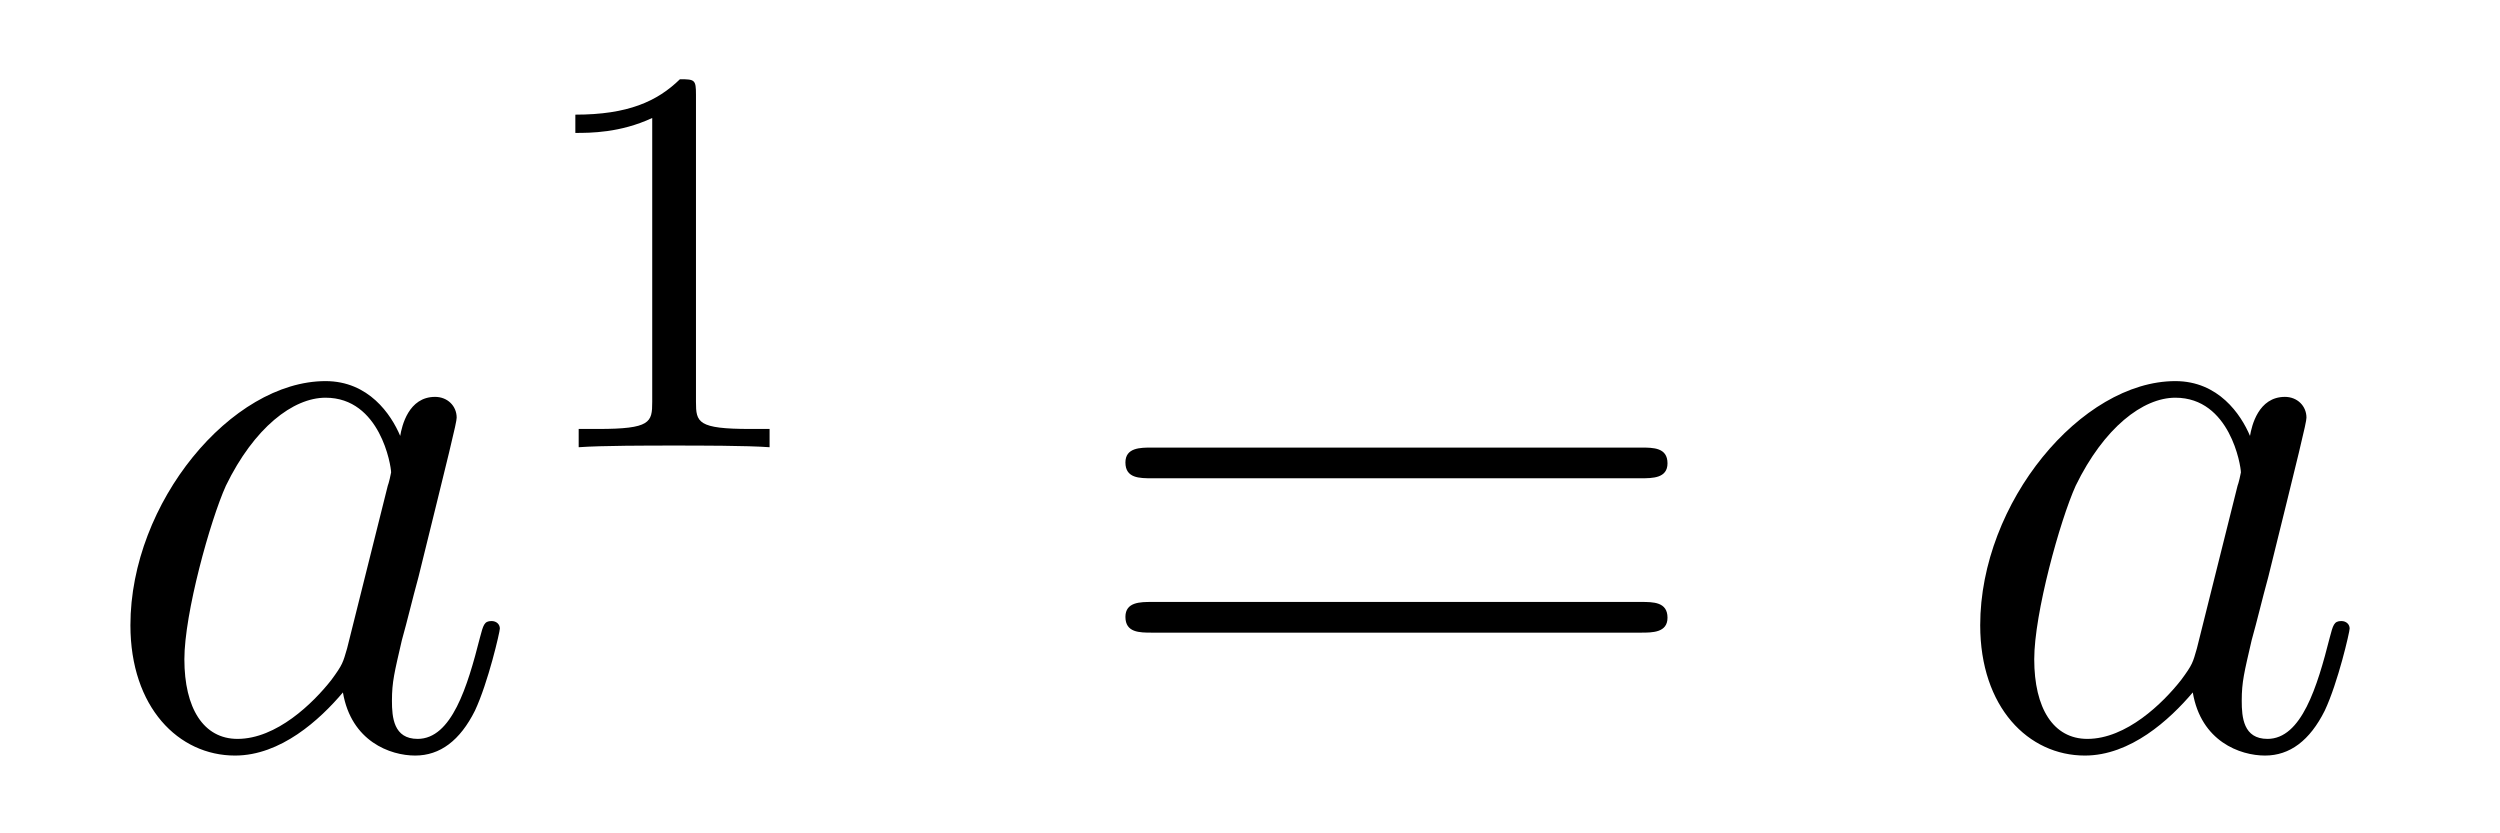
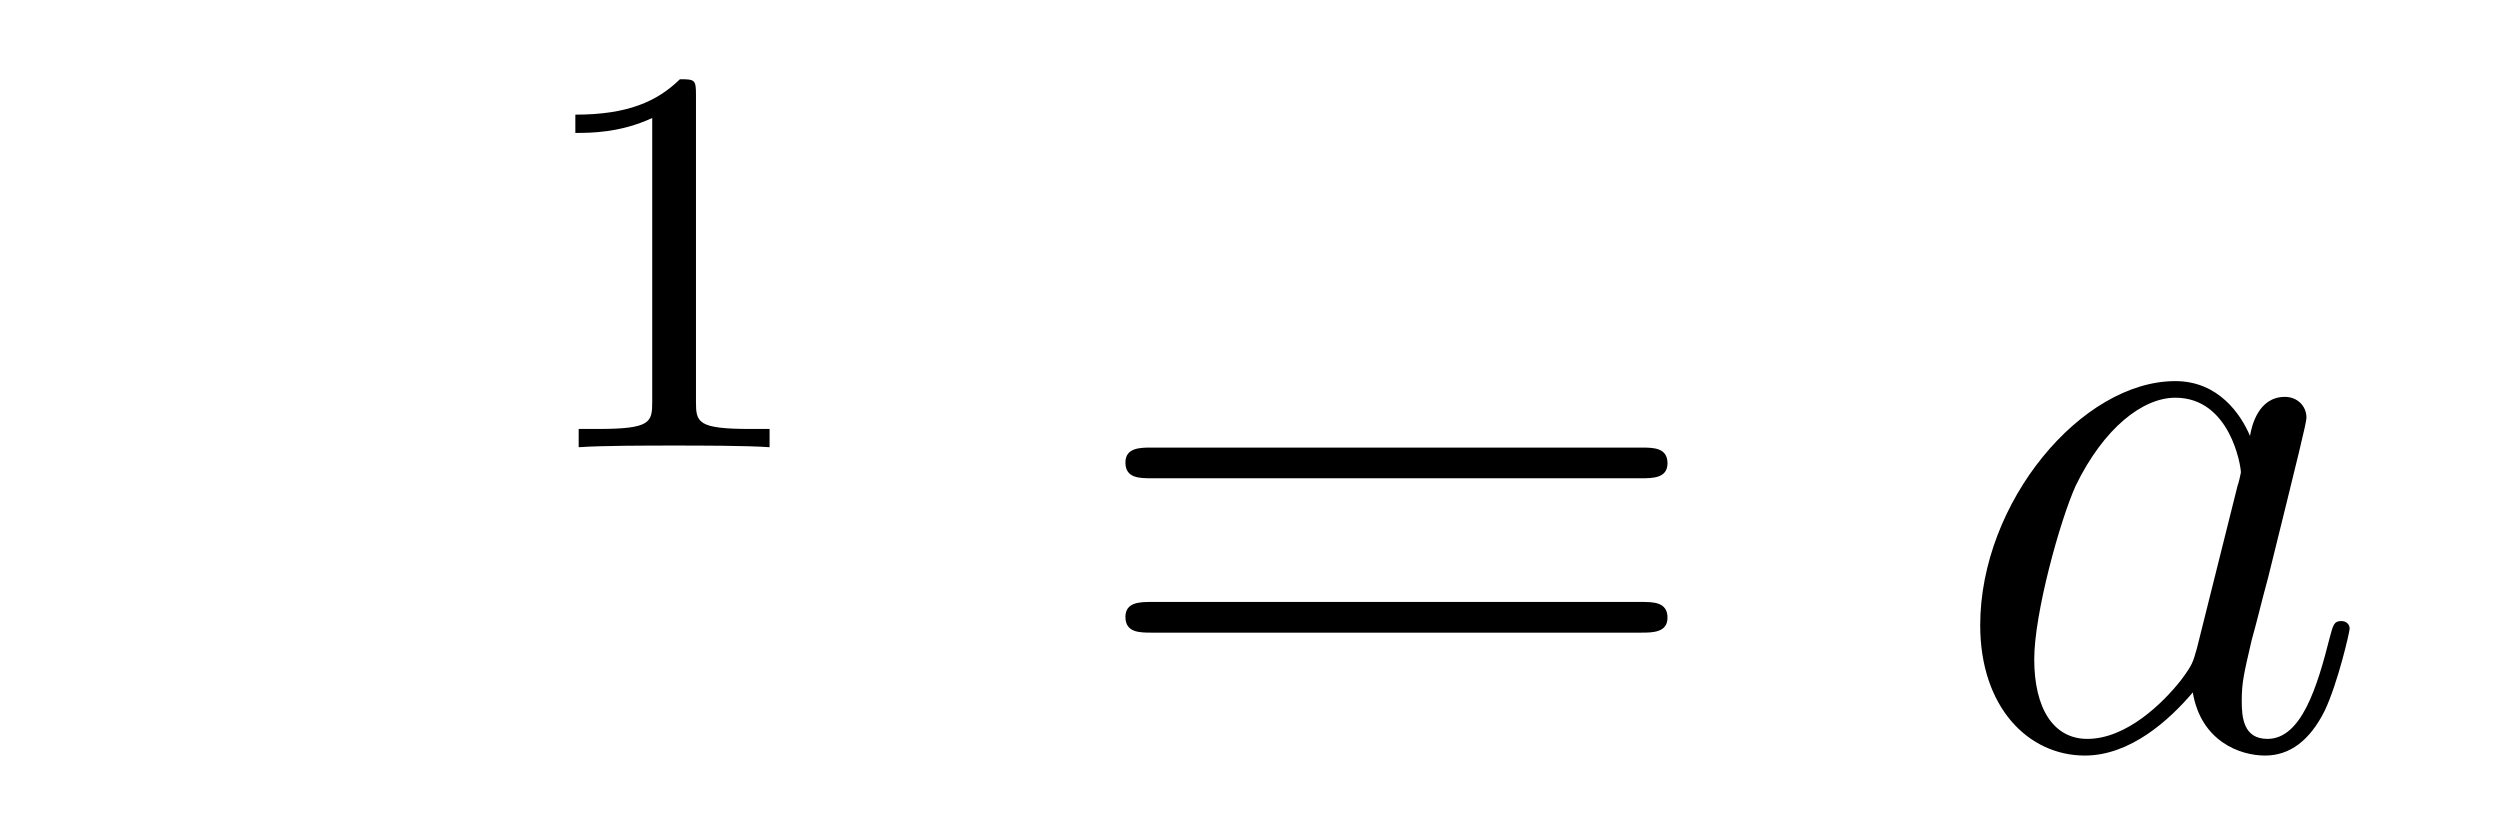
<svg xmlns="http://www.w3.org/2000/svg" height="12pt" version="1.1" viewBox="0 -12 36 12" width="36pt">
  <g id="page1">
    <g transform="matrix(1 0 0 1 -127 653)">
-       <path d="M131.998 -655.662C131.938 -655.459 131.938 -655.435 131.771 -655.208C131.508 -654.873 130.982 -654.36 130.42 -654.36C129.93 -654.36 129.655 -654.802 129.655 -655.507C129.655 -656.165 130.026 -657.503 130.253 -658.006C130.659 -658.842 131.221 -659.273 131.688 -659.273C132.476 -659.273 132.632 -658.293 132.632 -658.197C132.632 -658.185 132.596 -658.029 132.584 -658.006L131.998 -655.662ZM132.763 -658.723C132.632 -659.033 132.309 -659.512 131.688 -659.512C130.337 -659.512 128.878 -657.767 128.878 -655.997C128.878 -654.814 129.572 -654.12 130.384 -654.12C131.042 -654.12 131.604 -654.634 131.938 -655.029C132.058 -654.324 132.62 -654.12 132.978 -654.12C133.337 -654.12 133.624 -654.336 133.839 -654.766C134.03 -655.173 134.198 -655.902 134.198 -655.949C134.198 -656.009 134.15 -656.057 134.078 -656.057C133.971 -656.057 133.959 -655.997 133.911 -655.818C133.732 -655.113 133.504 -654.36 133.014 -654.36C132.668 -654.36 132.644 -654.67 132.644 -654.909C132.644 -655.184 132.68 -655.316 132.787 -655.782C132.871 -656.081 132.931 -656.344 133.026 -656.691C133.468 -658.484 133.576 -658.914 133.576 -658.986C133.576 -659.153 133.445 -659.285 133.265 -659.285C132.883 -659.285 132.787 -658.866 132.763 -658.723Z" fill-rule="evenodd" />
      <path d="M137.022 -663.636C137.022 -663.851 137.006 -663.859 136.791 -663.859C136.464 -663.54 136.042 -663.349 135.285 -663.349V-663.086C135.5 -663.086 135.93 -663.086 136.392 -663.301V-659.213C136.392 -658.918 136.369 -658.823 135.612 -658.823H135.333V-658.56C135.659 -658.584 136.345 -658.584 136.703 -658.584C137.062 -658.584 137.755 -658.584 138.082 -658.56V-658.823H137.803C137.046 -658.823 137.022 -658.918 137.022 -659.213V-663.636Z" fill-rule="evenodd" />
      <path d="M150.629 -658.113C150.796 -658.113 151.012 -658.113 151.012 -658.328C151.012 -658.555 150.808 -658.555 150.629 -658.555H143.588C143.421 -658.555 143.206 -658.555 143.206 -658.34C143.206 -658.113 143.409 -658.113 143.588 -658.113H150.629ZM150.629 -655.89C150.796 -655.89 151.012 -655.89 151.012 -656.105C151.012 -656.332 150.808 -656.332 150.629 -656.332H143.588C143.421 -656.332 143.206 -656.332 143.206 -656.117C143.206 -655.89 143.409 -655.89 143.588 -655.89H150.629Z" fill-rule="evenodd" />
      <path d="M158.635 -655.662C158.576 -655.459 158.576 -655.435 158.408 -655.208C158.145 -654.873 157.619 -654.36 157.058 -654.36C156.567 -654.36 156.293 -654.802 156.293 -655.507C156.293 -656.165 156.663 -657.503 156.89 -658.006C157.297 -658.842 157.858 -659.273 158.325 -659.273C159.113 -659.273 159.269 -658.293 159.269 -658.197C159.269 -658.185 159.233 -658.029 159.221 -658.006L158.635 -655.662ZM159.4 -658.723C159.269 -659.033 158.946 -659.512 158.325 -659.512C156.974 -659.512 155.515 -657.767 155.515 -655.997C155.515 -654.814 156.209 -654.12 157.022 -654.12C157.679 -654.12 158.241 -654.634 158.576 -655.029C158.695 -654.324 159.257 -654.12 159.616 -654.12C159.974 -654.12 160.261 -654.336 160.476 -654.766C160.668 -655.173 160.835 -655.902 160.835 -655.949C160.835 -656.009 160.787 -656.057 160.715 -656.057C160.608 -656.057 160.596 -655.997 160.548 -655.818C160.369 -655.113 160.142 -654.36 159.652 -654.36C159.305 -654.36 159.281 -654.67 159.281 -654.909C159.281 -655.184 159.317 -655.316 159.424 -655.782C159.508 -656.081 159.568 -656.344 159.663 -656.691C160.106 -658.484 160.213 -658.914 160.213 -658.986C160.213 -659.153 160.082 -659.285 159.903 -659.285C159.52 -659.285 159.424 -658.866 159.4 -658.723Z" fill-rule="evenodd" />
    </g>
  </g>
</svg>